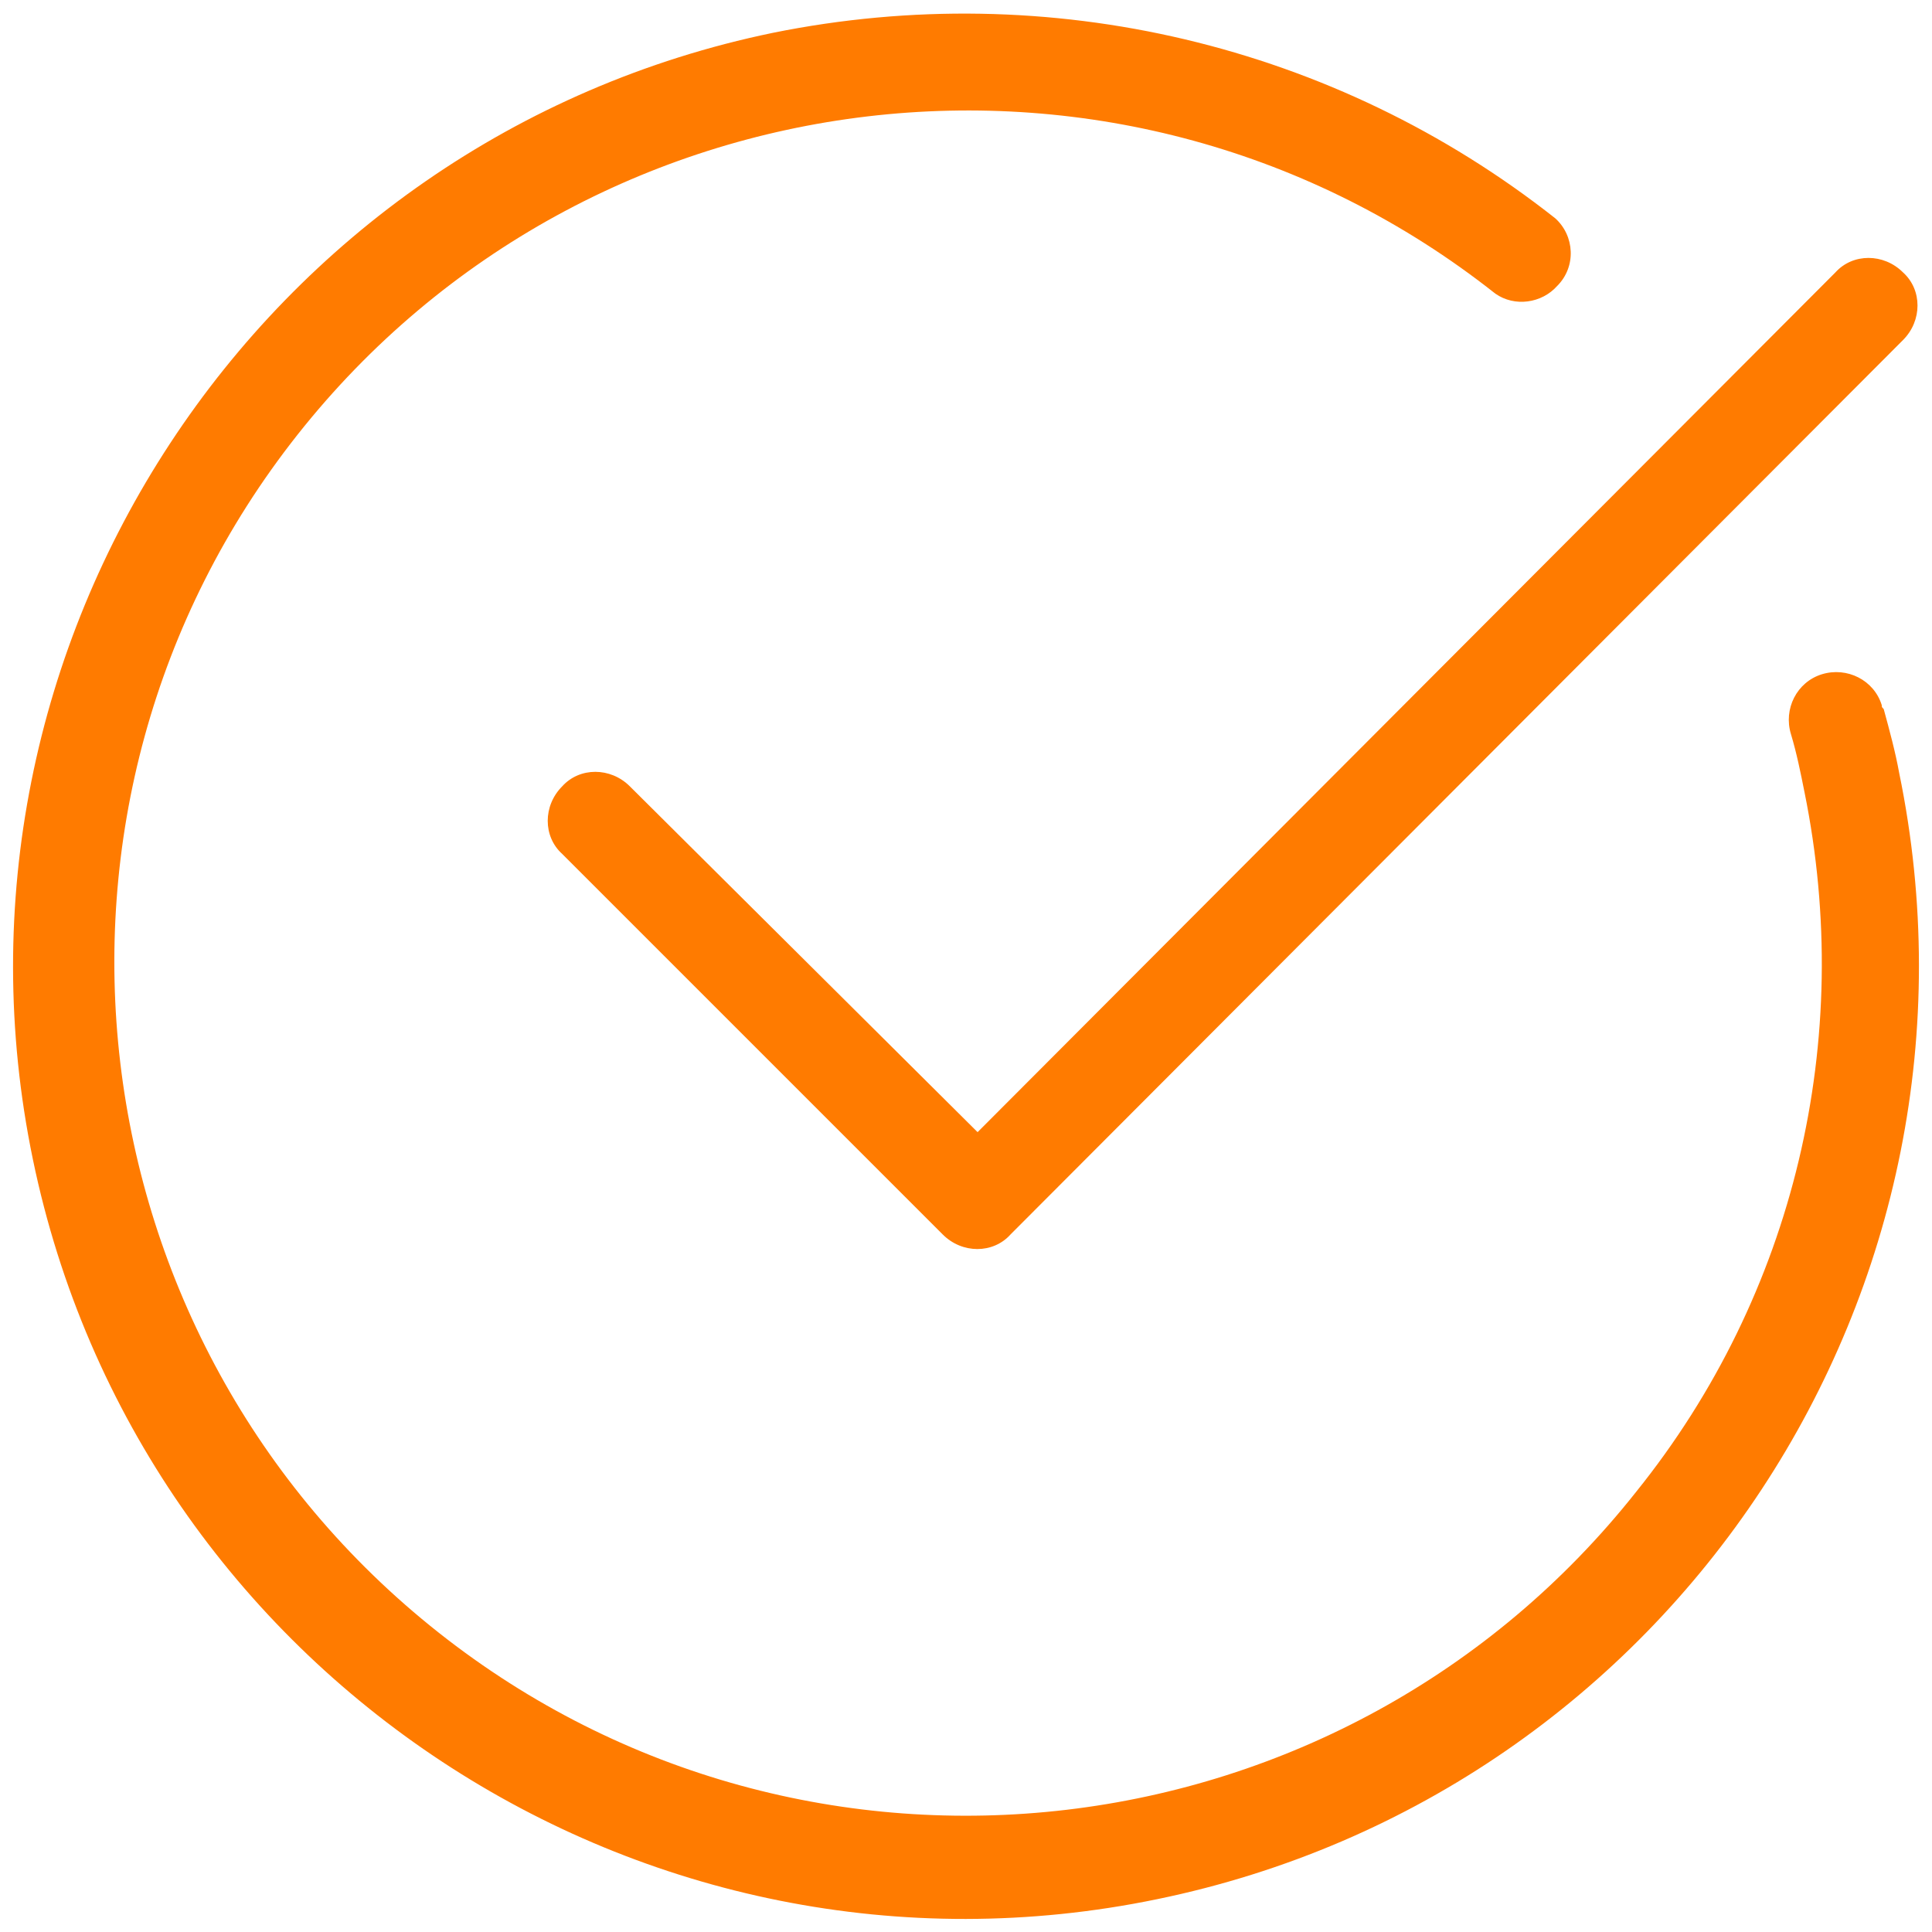
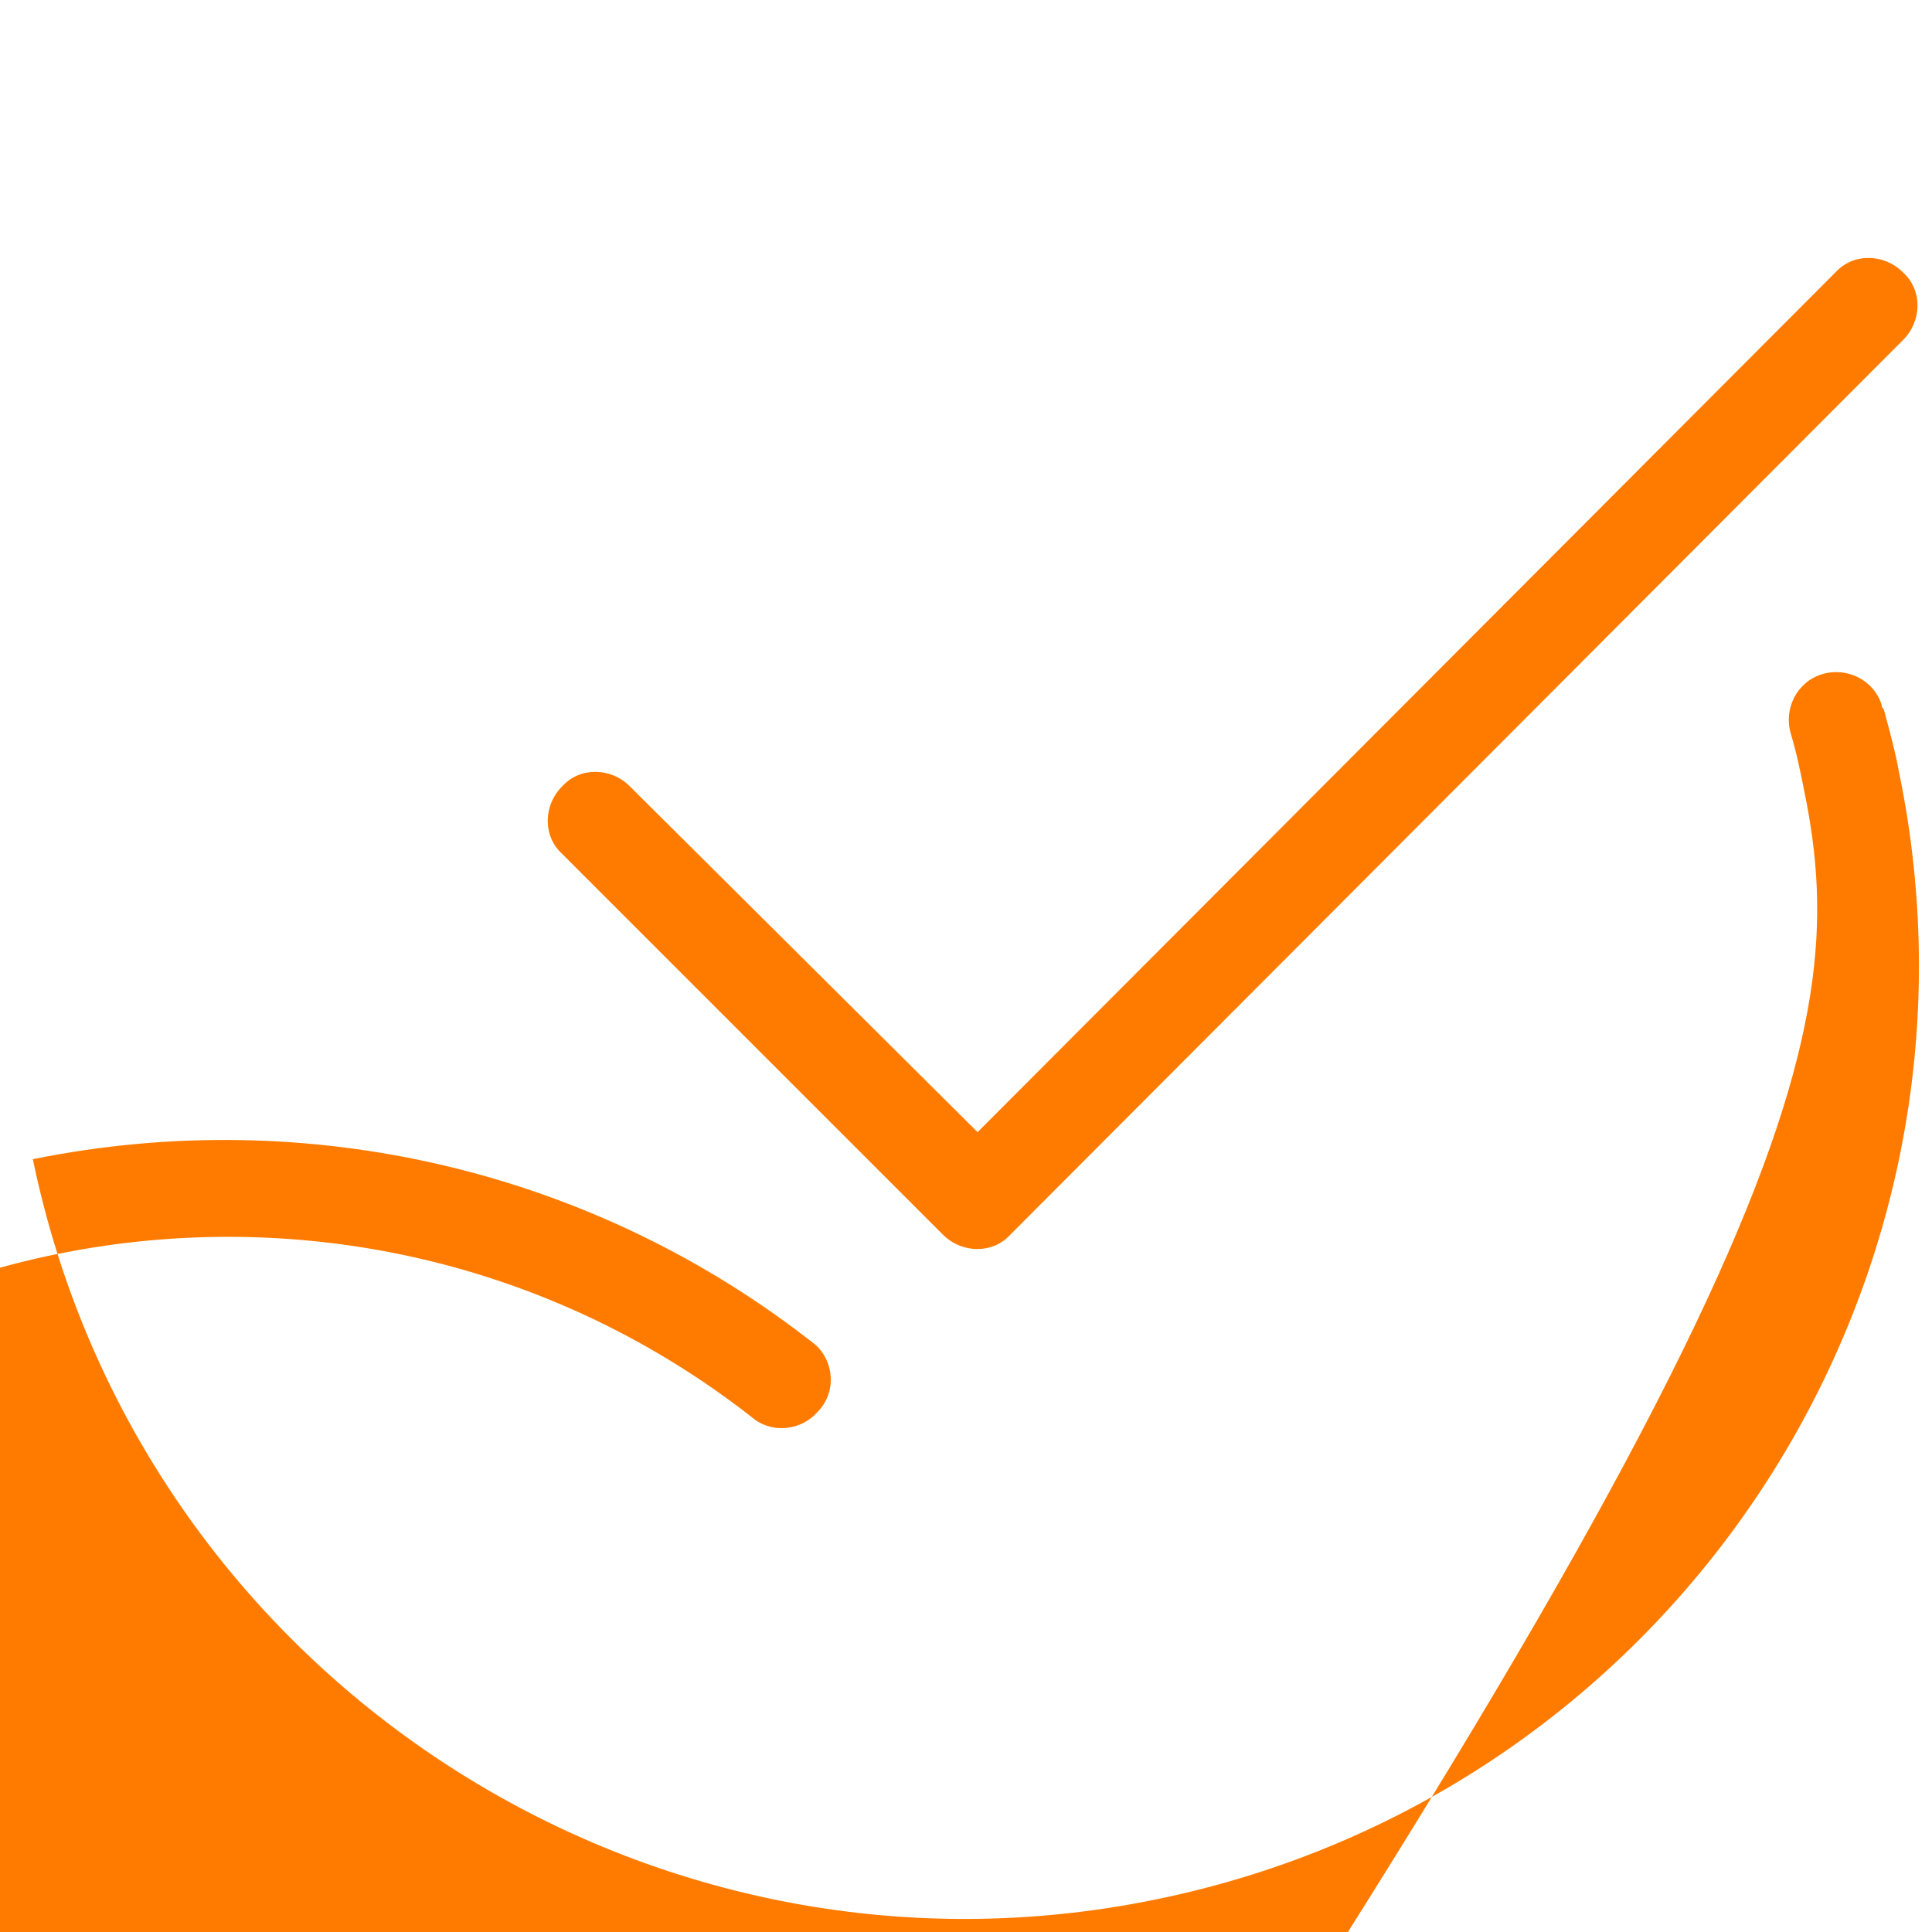
<svg xmlns="http://www.w3.org/2000/svg" version="1.1" id="Layer_1" x="0px" y="0px" viewBox="0 0 100 100" style="enable-background:new 0 0 100 100;" xml:space="preserve">
  <style type="text/css"> .st0{fill:#FF7B00;} </style>
-   <path class="st0" d="M98.3,40c5.5,26.7-11.7,52.8-38.4,58.3C33.3,103.8,7.2,86.6,1.7,60S13.4,7.2,40,1.7c14.3-2.9,29.1,0.6,40.5,9.6 c1,0.9,1.1,2.5,0.1,3.5c-0.8,0.9-2.2,1.1-3.2,0.4c-19.1-15.1-46.9-11.8-62,7.3s-11.8,46.9,7.3,62c19.1,15.1,46.9,11.8,62-7.3 C92.9,67,96,53.8,93.4,41c-0.2-1-0.4-2-0.7-3c-0.4-1.3,0.3-2.7,1.6-3.1s2.7,0.3,3.1,1.6c0,0.1,0,0.1,0.1,0.2 C97.8,37.8,98.1,38.9,98.3,40z M32.6,40.7c-1-1-2.6-1-3.5,0c-1,1-1,2.6,0,3.5l19.7,19.7c1,1,2.6,1,3.5,0c0,0,0,0,0,0l46.2-46.3 c1-1,1-2.6,0-3.5c-1-1-2.6-1-3.5,0L50.6,58.6L32.6,40.7z" />
+   <path class="st0" d="M98.3,40c5.5,26.7-11.7,52.8-38.4,58.3C33.3,103.8,7.2,86.6,1.7,60c14.3-2.9,29.1,0.6,40.5,9.6 c1,0.9,1.1,2.5,0.1,3.5c-0.8,0.9-2.2,1.1-3.2,0.4c-19.1-15.1-46.9-11.8-62,7.3s-11.8,46.9,7.3,62c19.1,15.1,46.9,11.8,62-7.3 C92.9,67,96,53.8,93.4,41c-0.2-1-0.4-2-0.7-3c-0.4-1.3,0.3-2.7,1.6-3.1s2.7,0.3,3.1,1.6c0,0.1,0,0.1,0.1,0.2 C97.8,37.8,98.1,38.9,98.3,40z M32.6,40.7c-1-1-2.6-1-3.5,0c-1,1-1,2.6,0,3.5l19.7,19.7c1,1,2.6,1,3.5,0c0,0,0,0,0,0l46.2-46.3 c1-1,1-2.6,0-3.5c-1-1-2.6-1-3.5,0L50.6,58.6L32.6,40.7z" />
</svg>